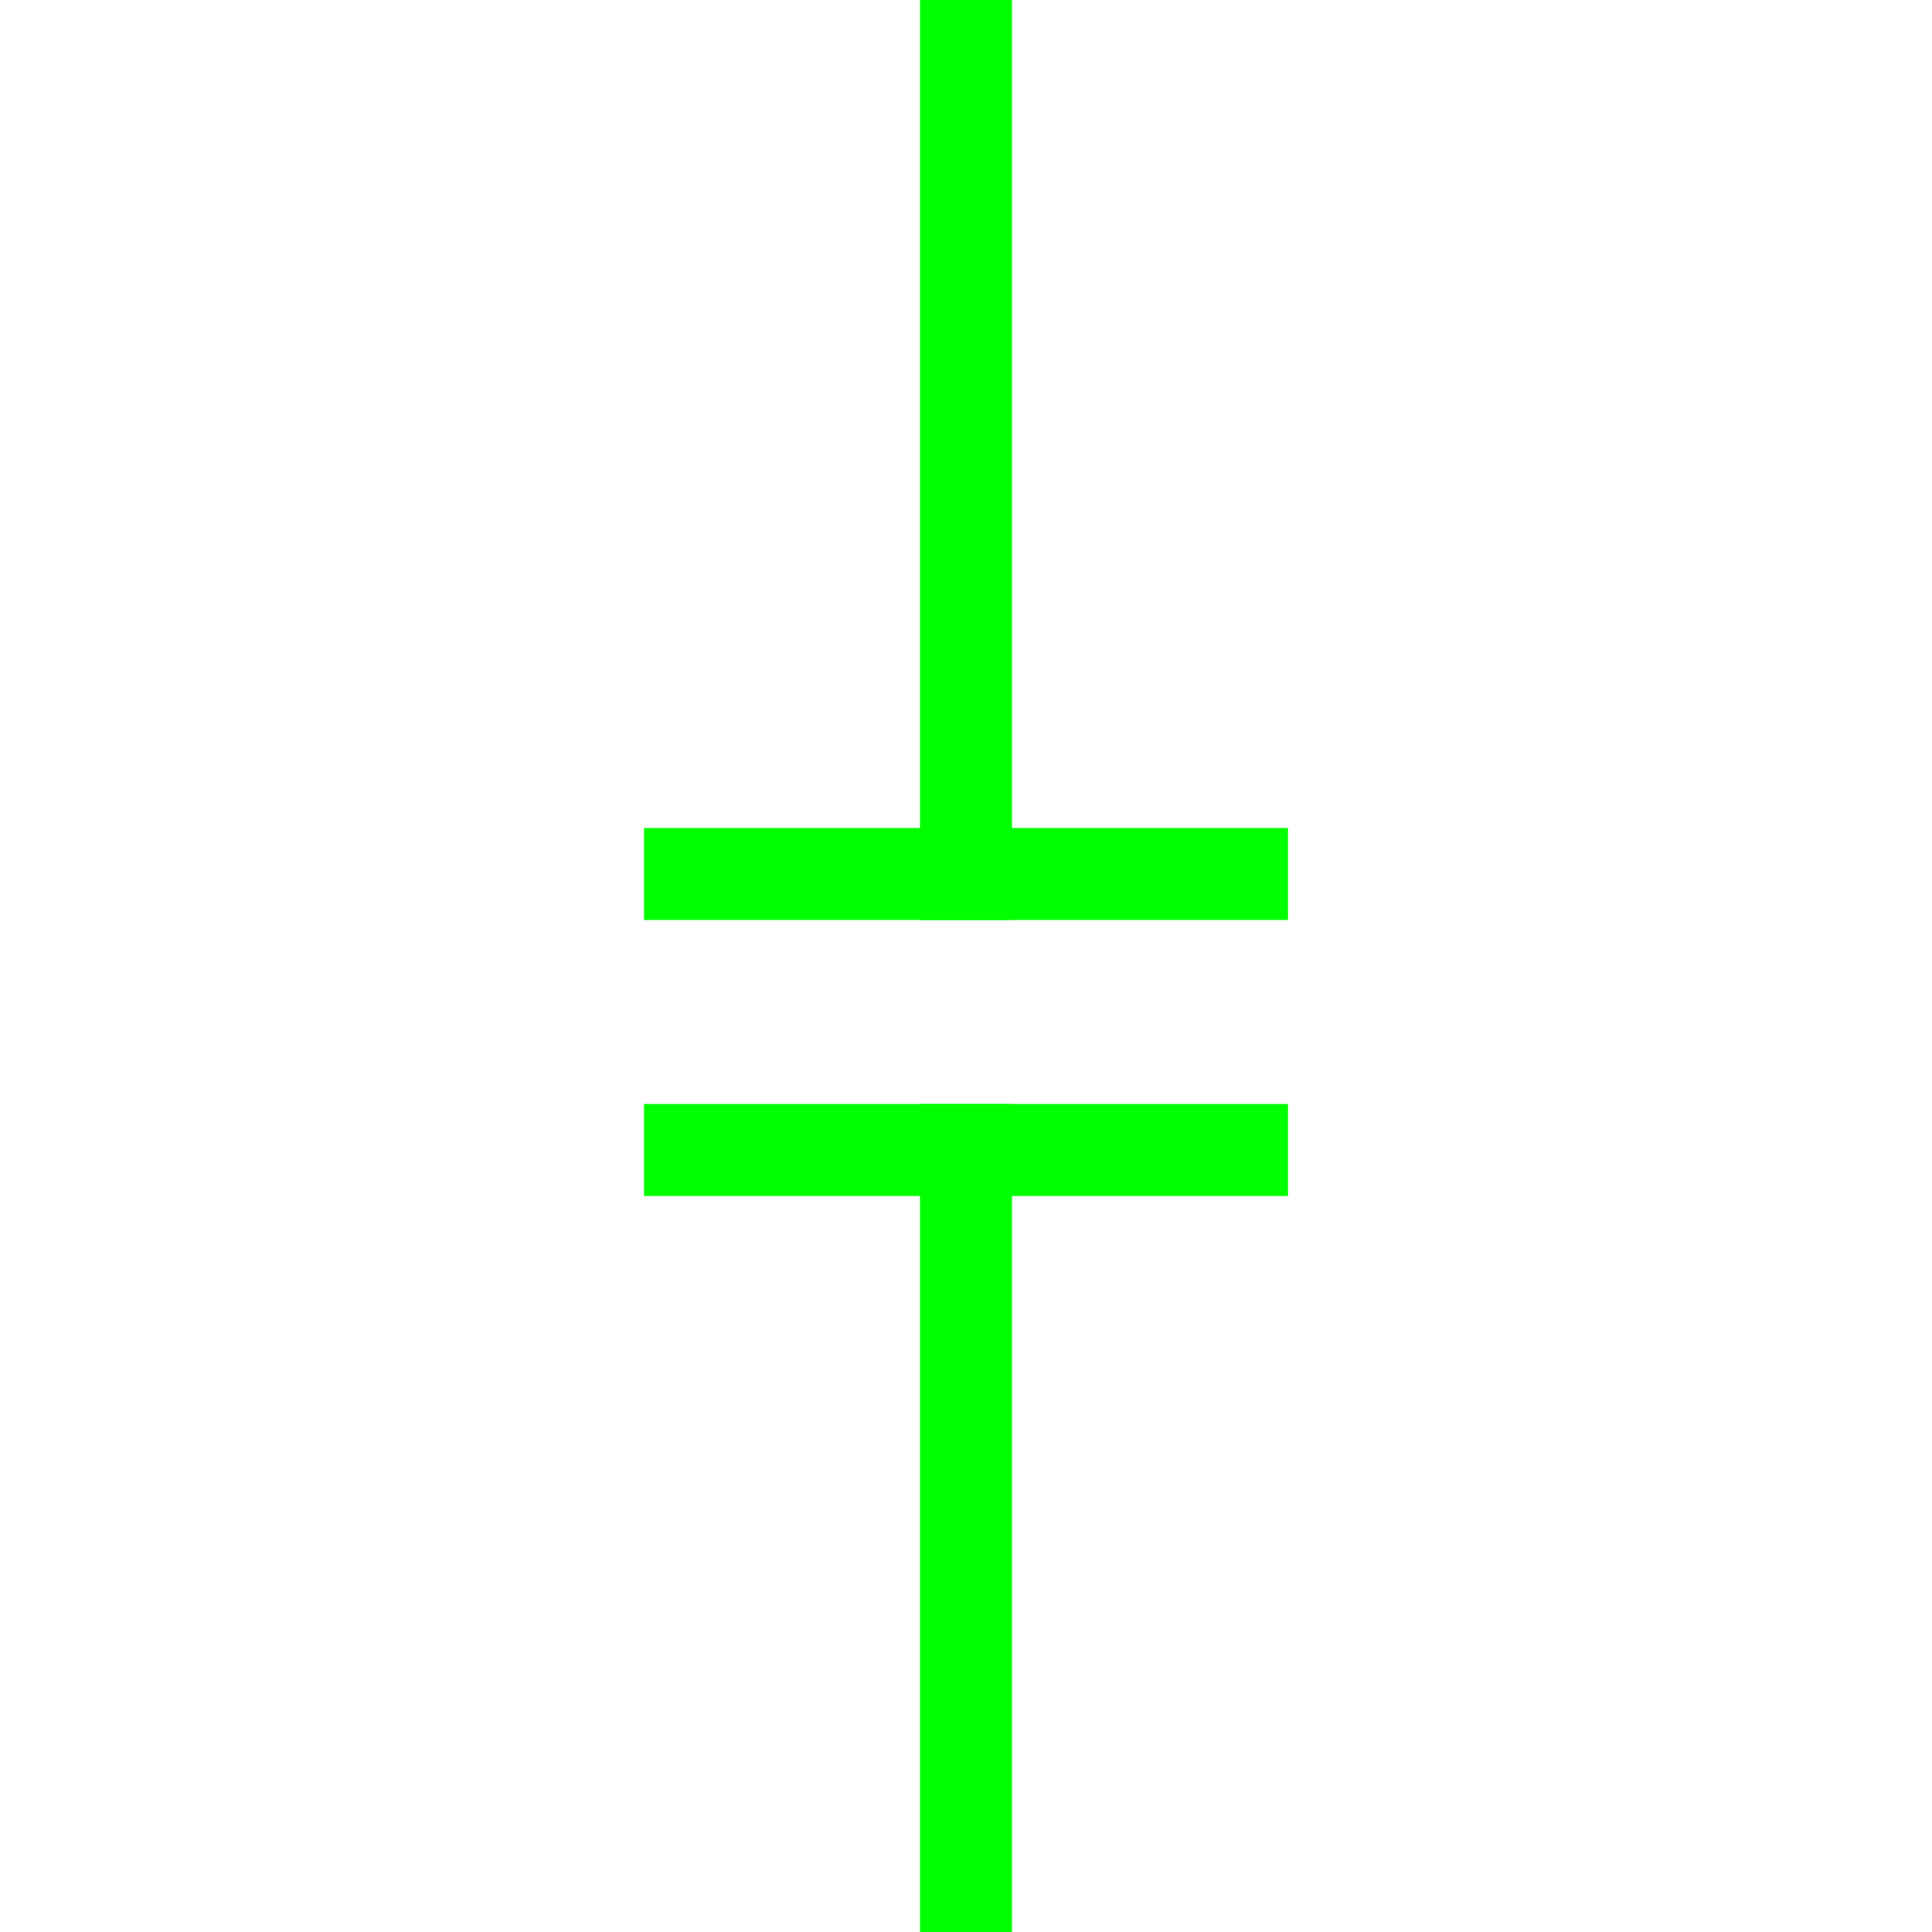
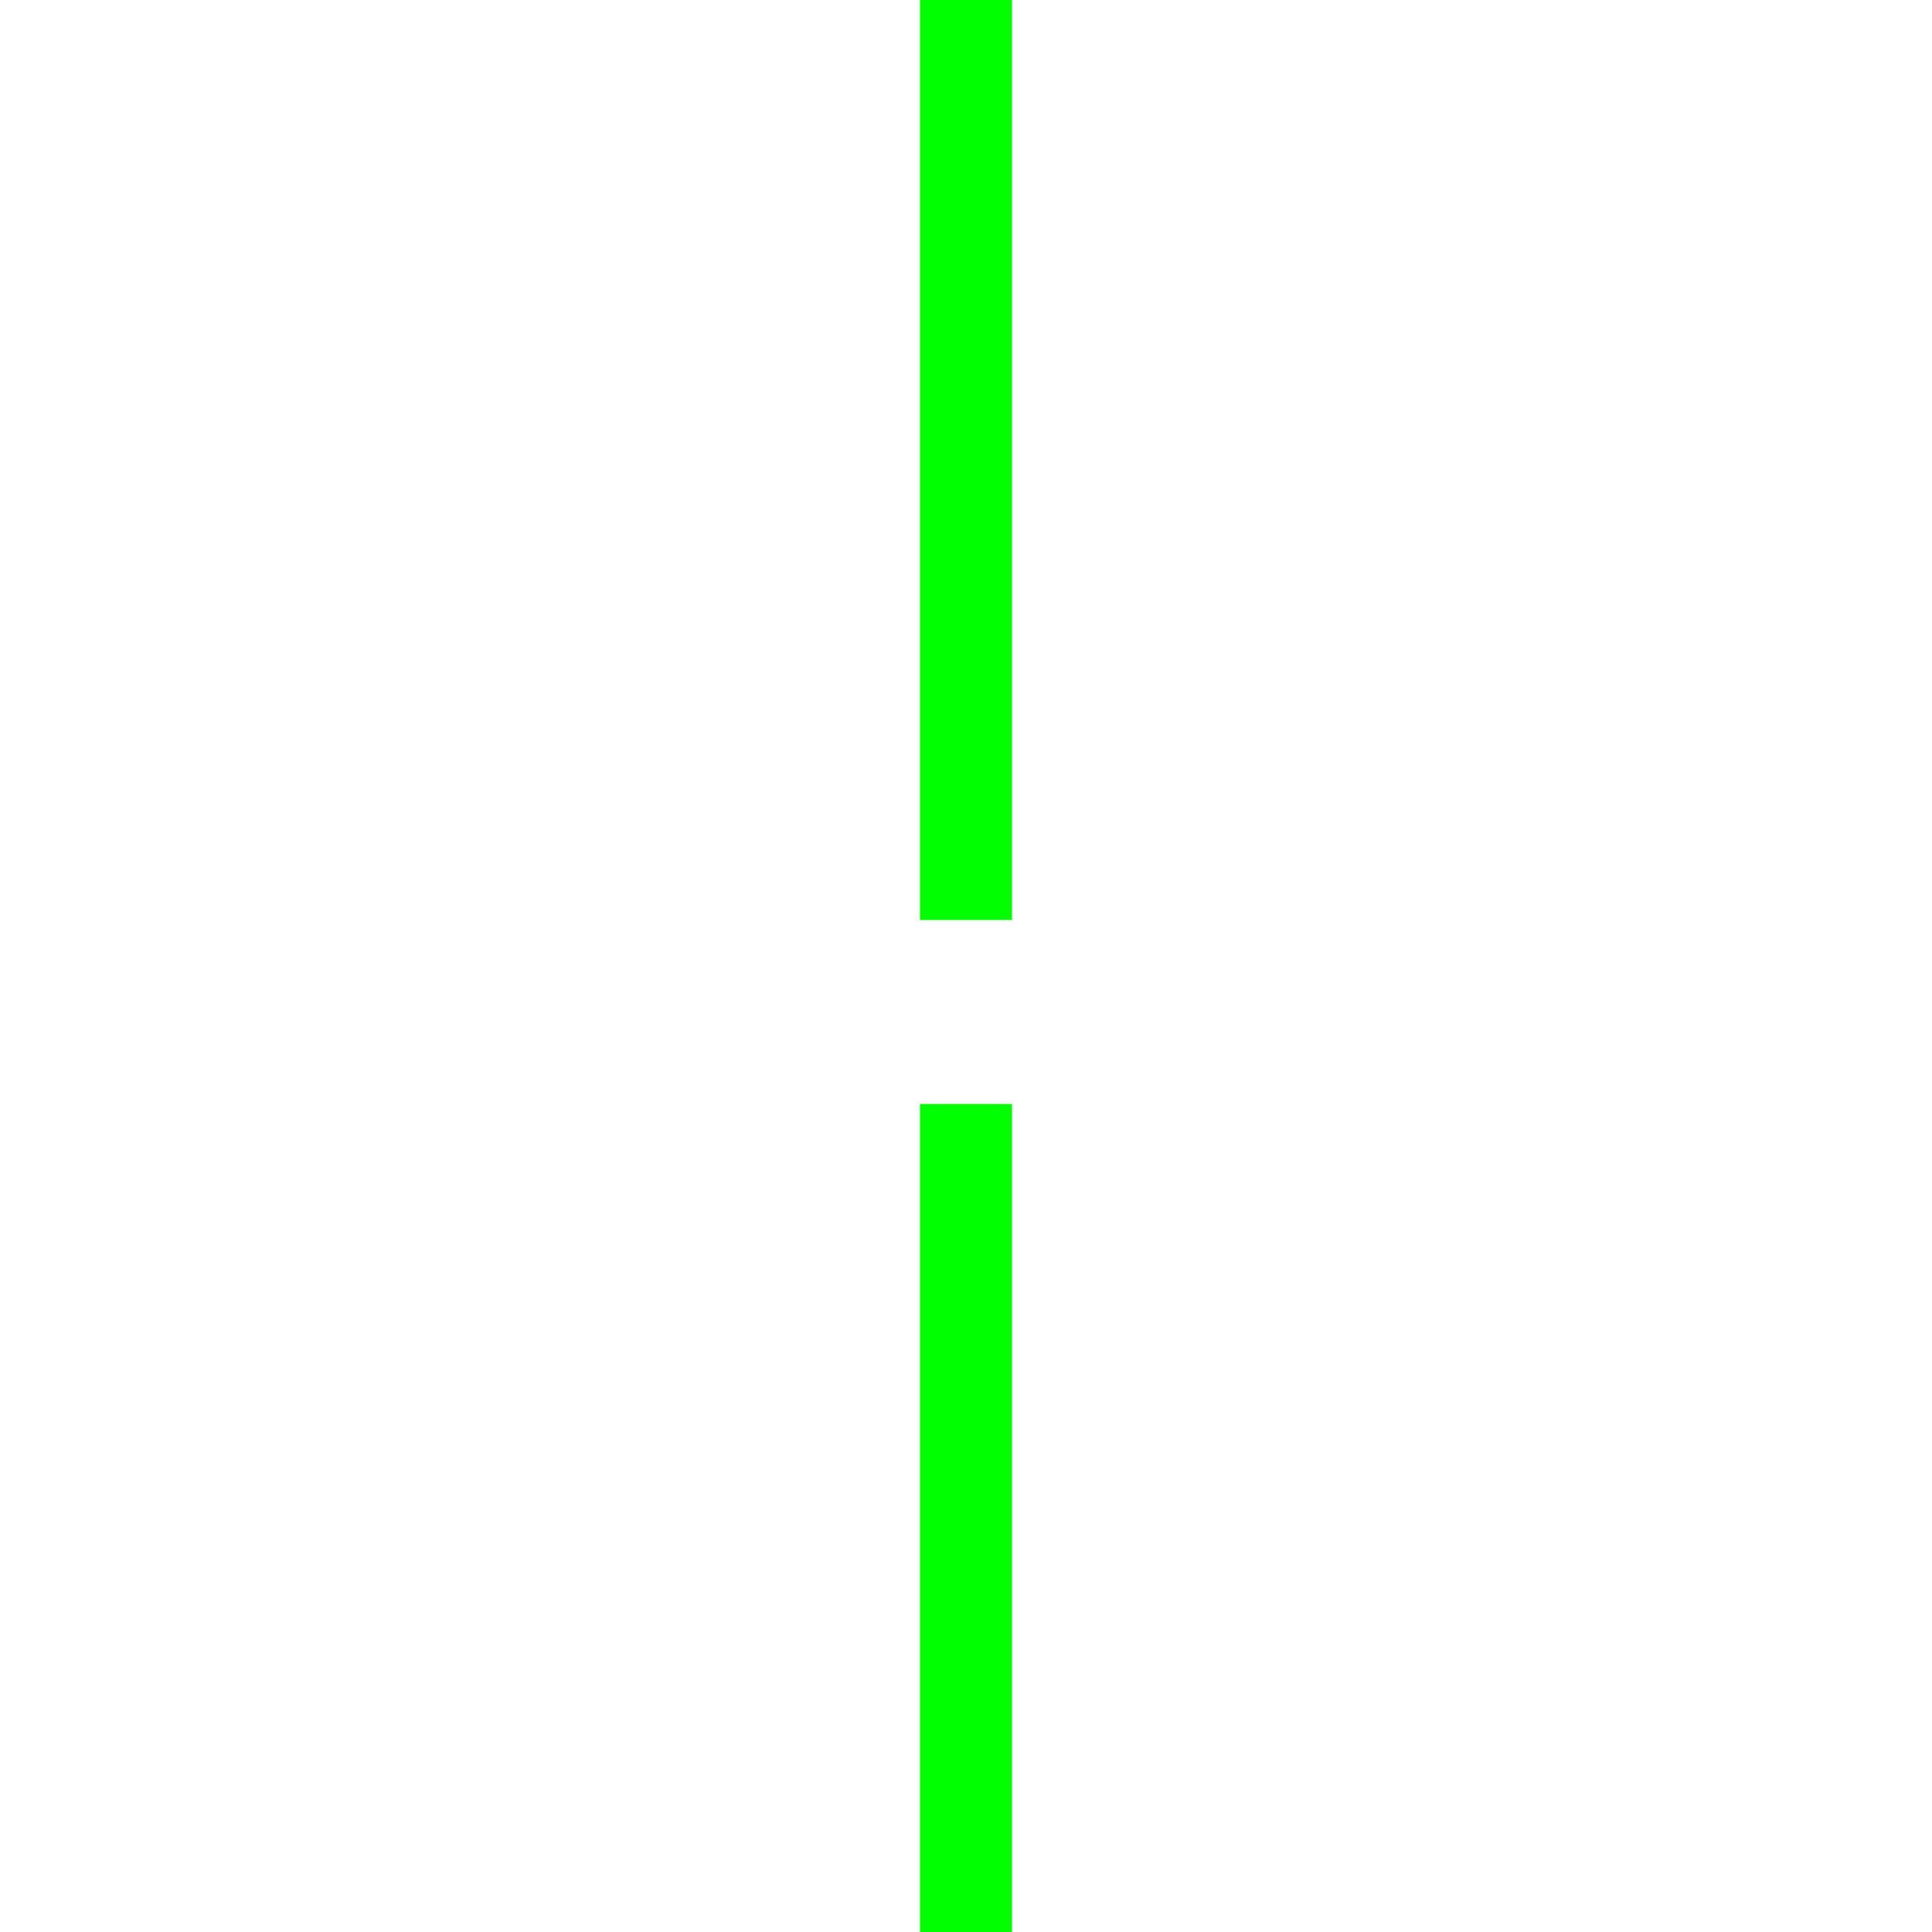
<svg xmlns="http://www.w3.org/2000/svg" width="21px" height="21px" viewBox="0 0 21 21" version="1.1">
  <title>8</title>
  <desc>Created with Sketch.</desc>
  <g id="页面1" stroke="none" stroke-width="1" fill="none" fill-rule="evenodd">
    <g id="jiexiantu" transform="translate(-221, -109)" fill="#00FF00" fill-rule="nonzero">
      <g id="编组" transform="translate(29, 29)">
        <g id="8" transform="translate(199, 80)">
-           <polygon id="路径" points="7 12 7 13 0 13 0 12" />
-           <polygon id="路径" points="7 9 7 10 0 10 0 9" />
          <polygon id="路径" points="4 0 4 10 3 10 3 0" />
          <polygon id="路径" points="4 12 4 21 3 21 3 12" />
        </g>
      </g>
    </g>
  </g>
</svg>